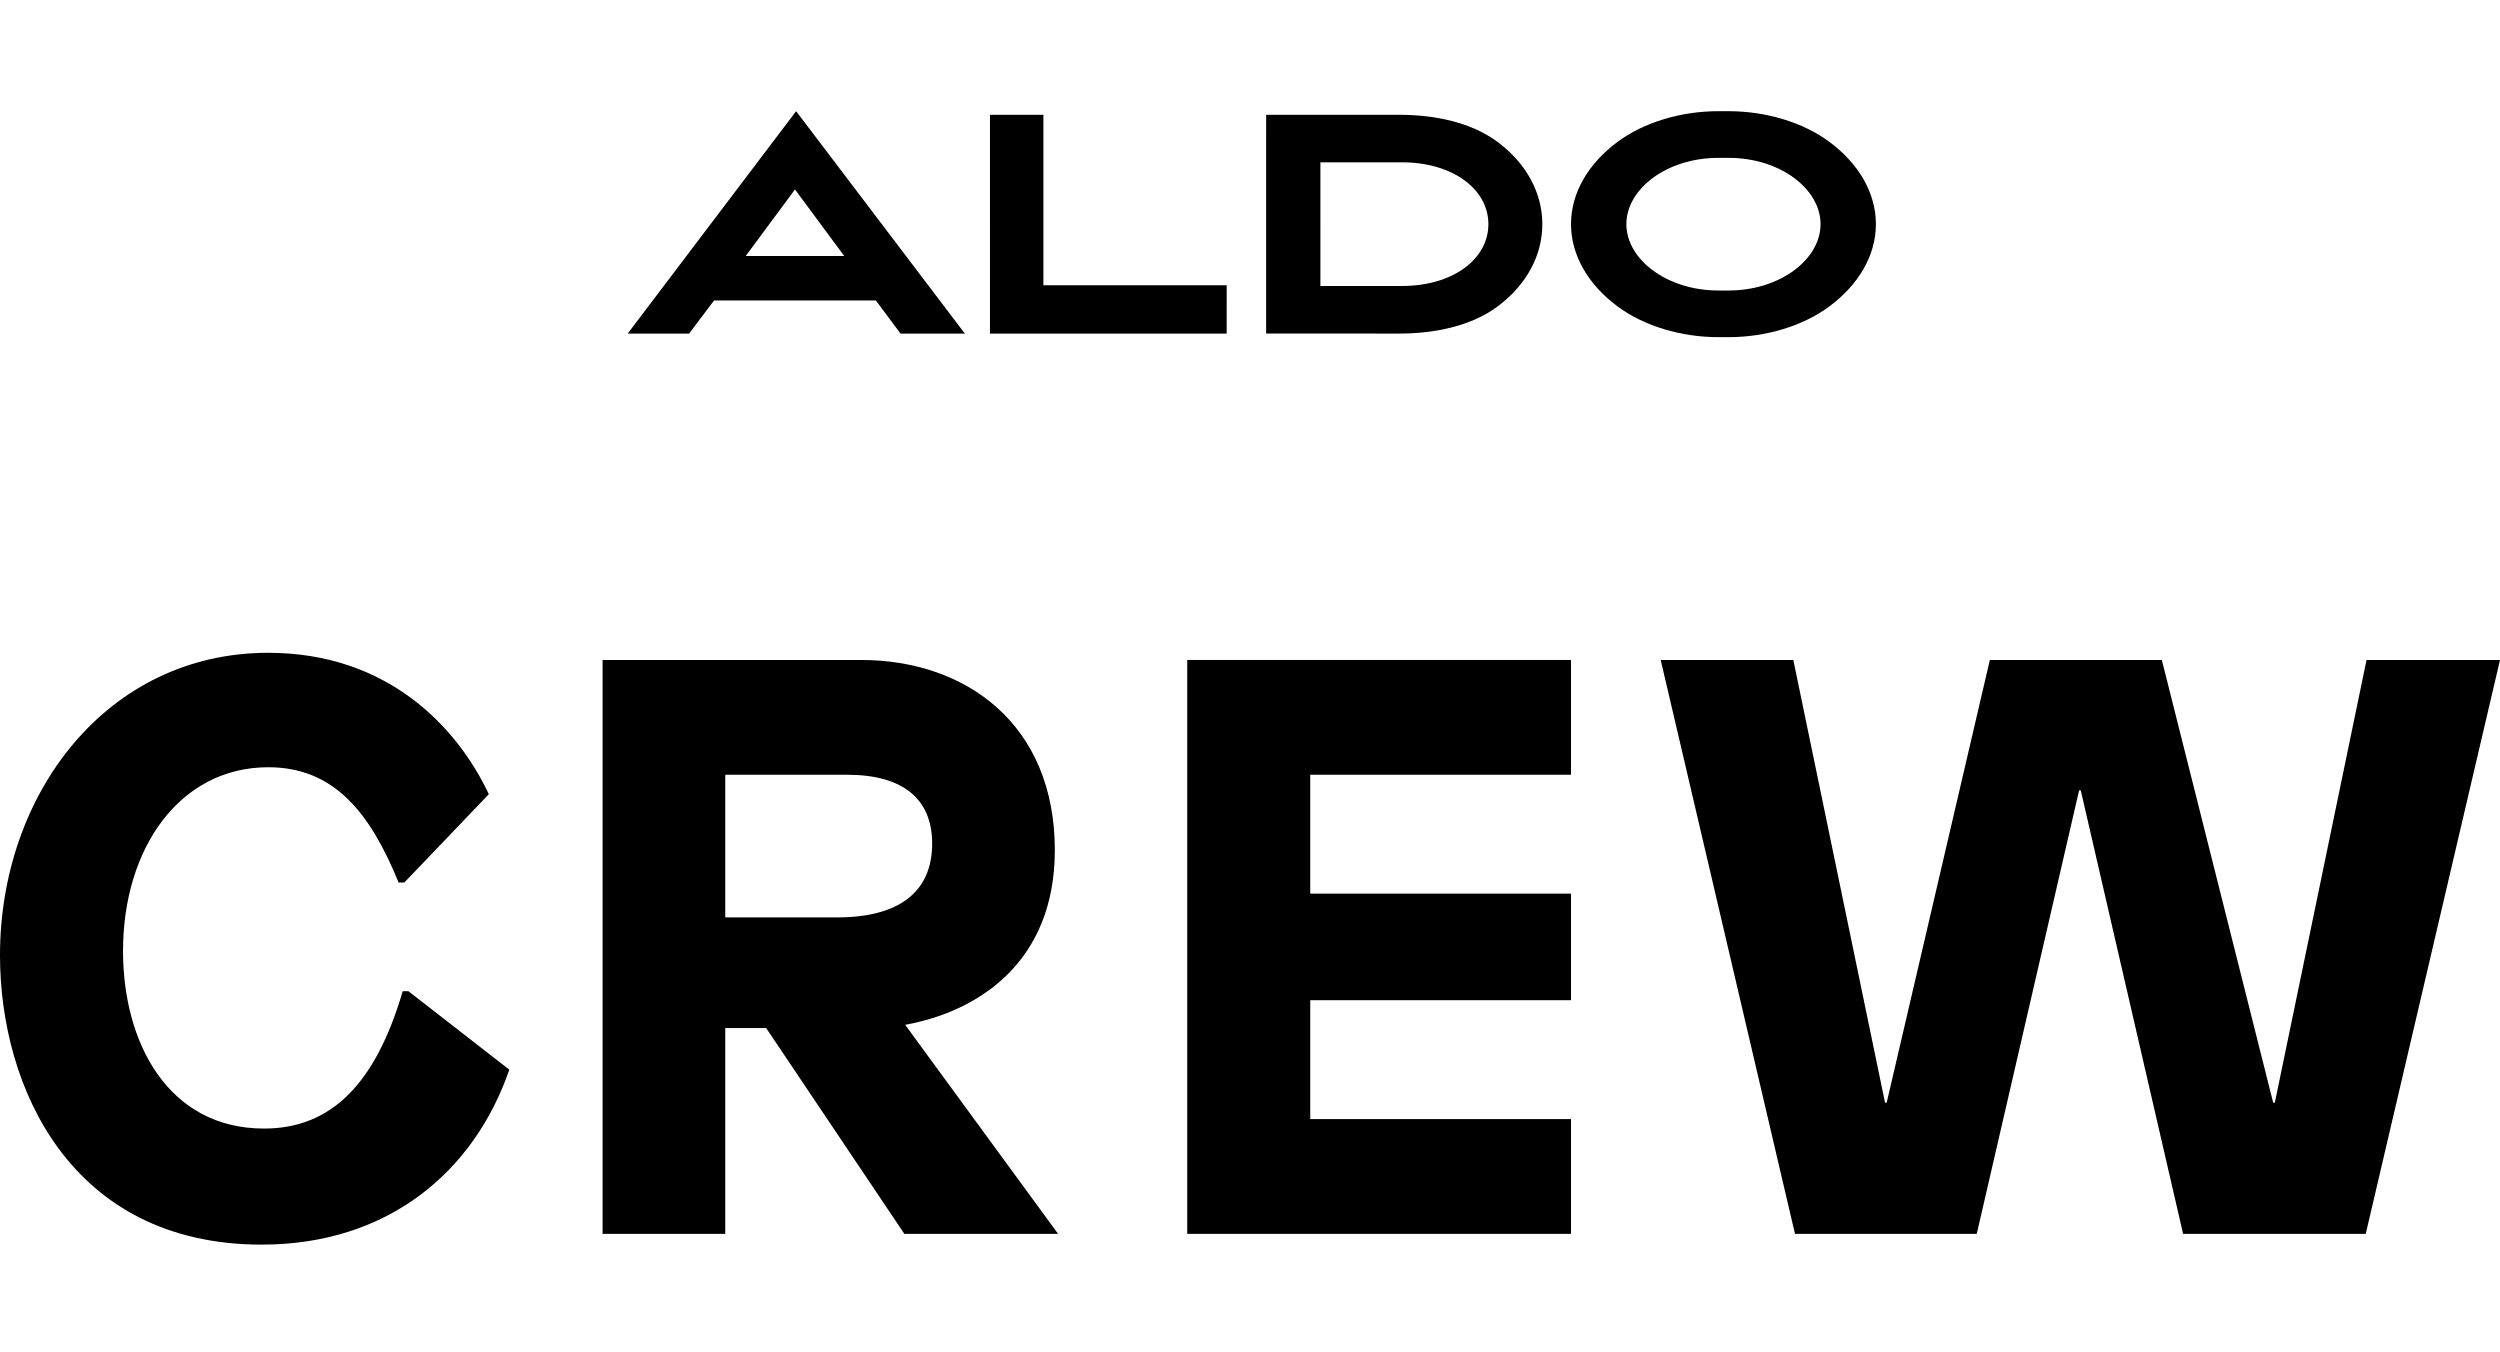
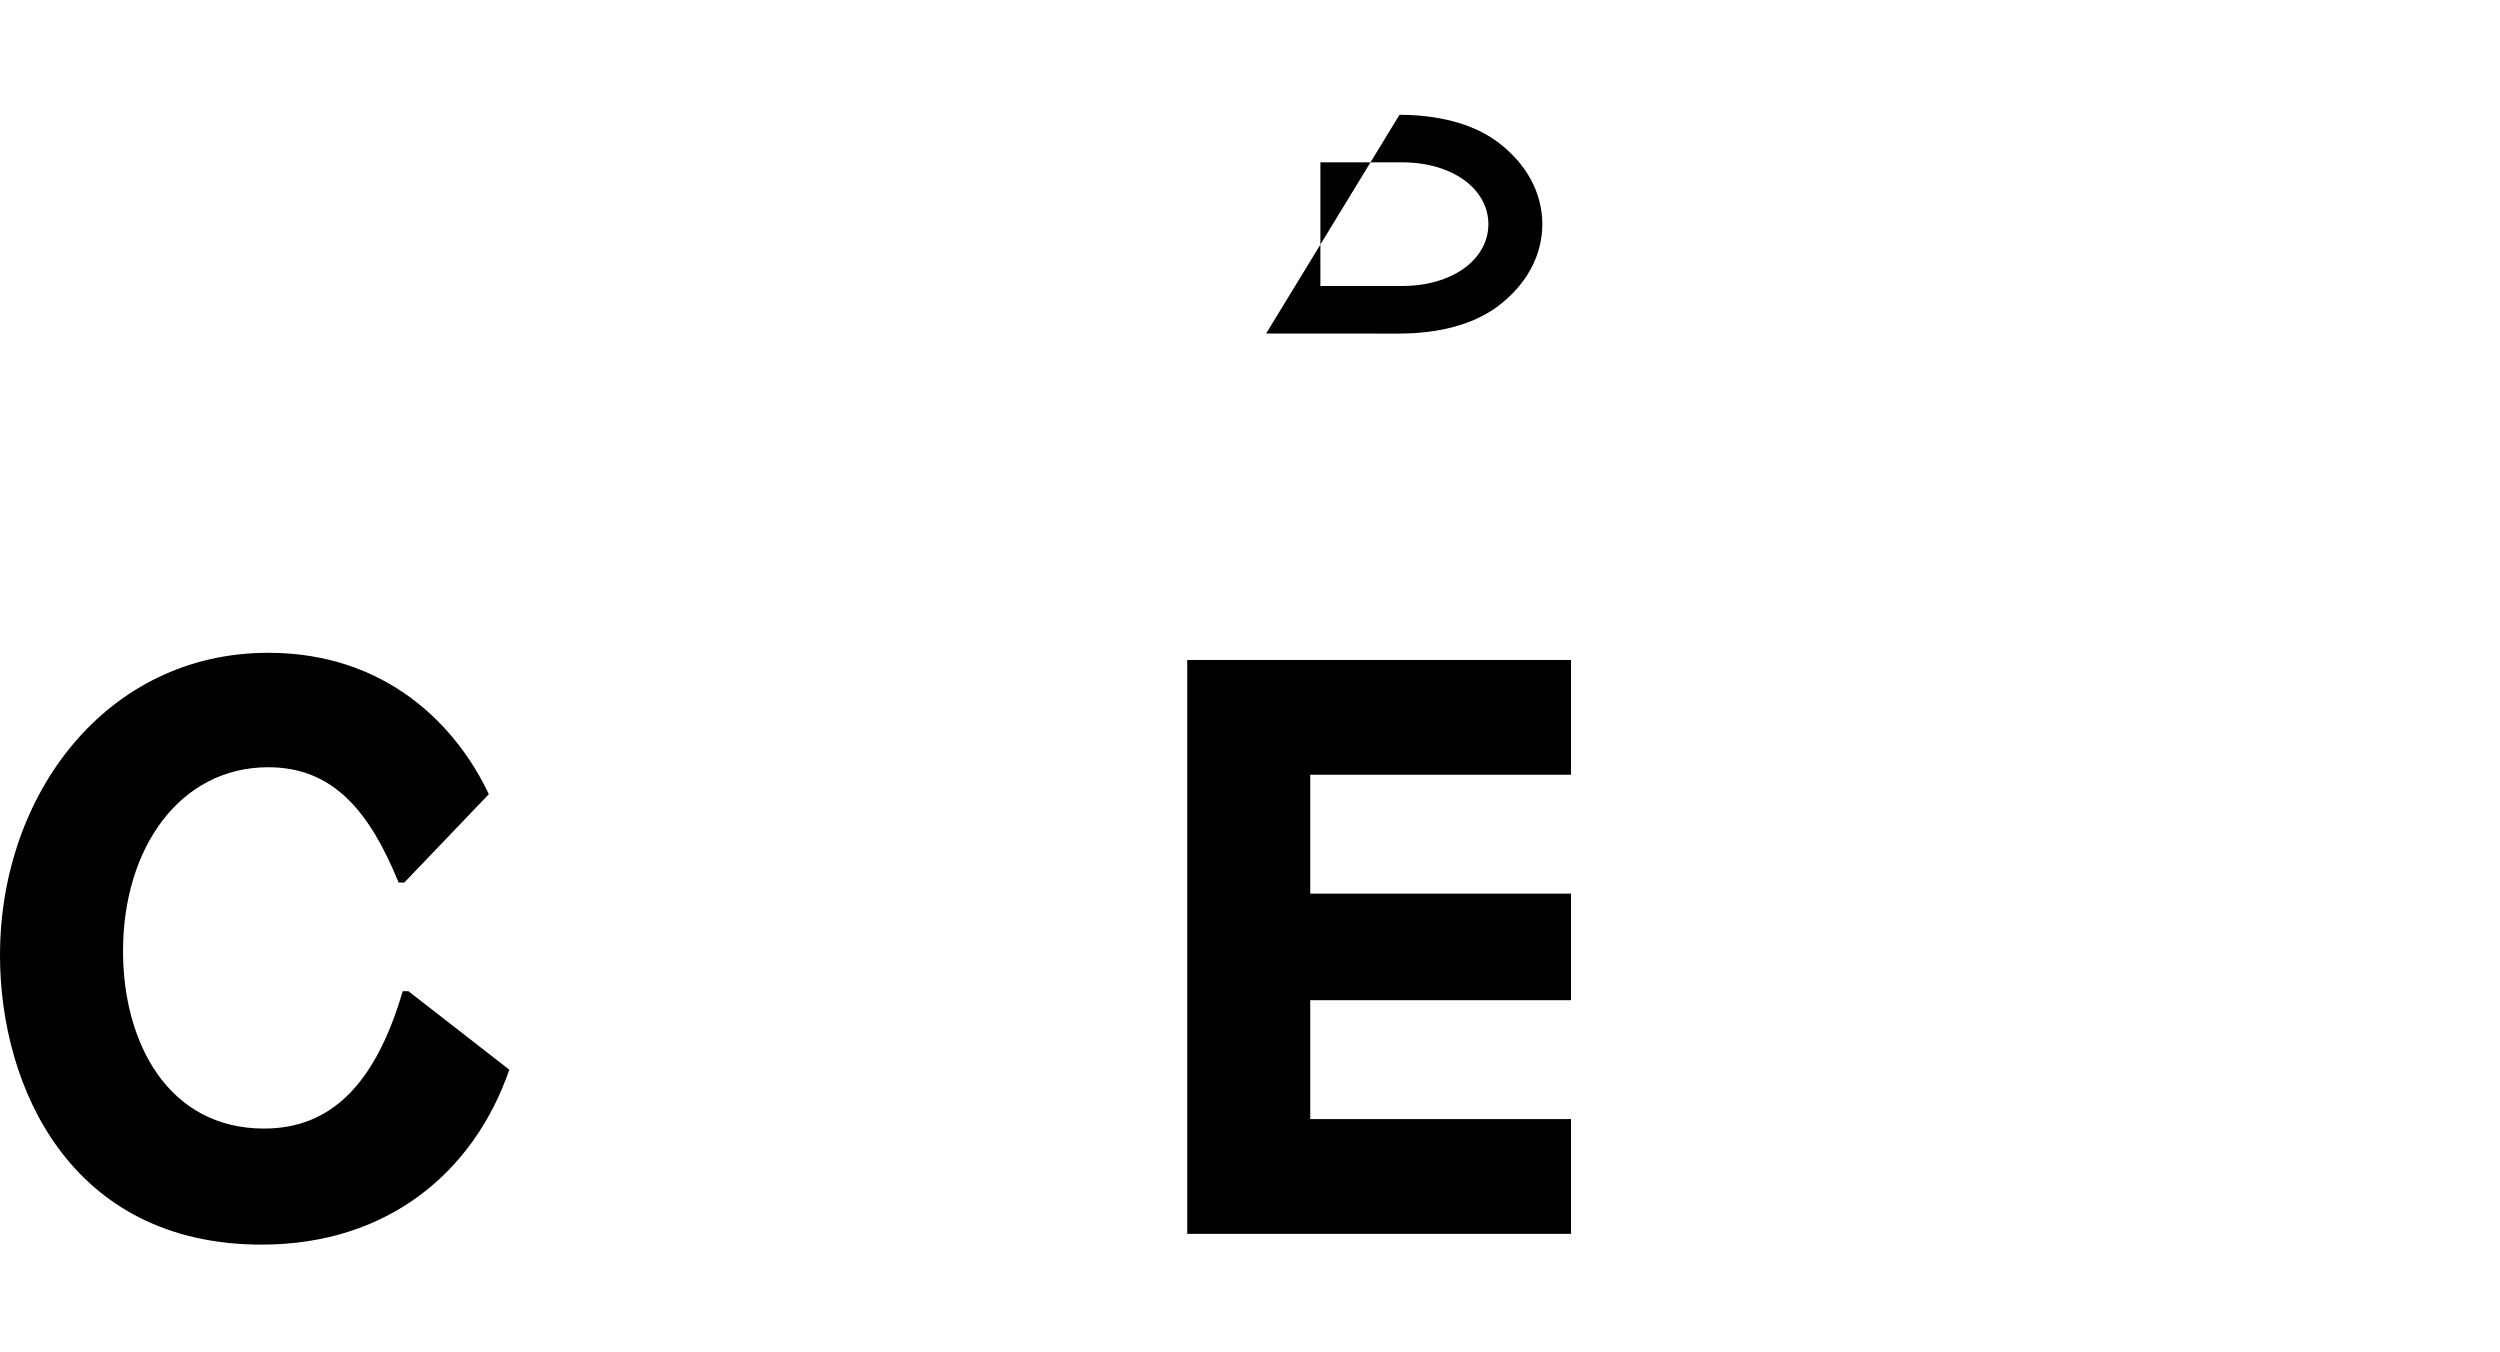
<svg xmlns="http://www.w3.org/2000/svg" width="697px" height="377px" viewBox="0 0 697 377" version="1.1">
  <title>crew-ecomm-logo/crew-ecomm-logo</title>
  <g id="crew-ecomm-logo/crew-ecomm-logo" stroke="none" stroke-width="1" fill="none" fill-rule="evenodd">
    <g id="aldo-crew-logo-centrered-black" transform="translate(0, 31)" fill="#000000" fill-rule="nonzero">
      <path d="M136.285,190.422 L112.731,215.041 L111.13,215.041 C103.126,195.441 93.067,182.907 74.776,182.907 C50.303,182.907 34.301,205.237 34.301,234.183 C34.301,259.705 46.877,283.643 73.626,283.643 C92.384,283.643 104.728,271.105 112.276,245.352 L113.873,245.352 L142,267.228 C132.164,295.72 108.158,316 72.943,316 C19.664,316 0,272.02 0,235.325 C0,190.422 29.724,151 74.776,151 C107.935,151 127.367,171.507 136.285,190.422" id="Path" />
-       <path d="M240.048,153 C269.232,153 294.084,170.824 294.084,206.026 C294.084,237.335 272.657,251.056 252.36,254.717 L295,313 L252.137,313 L213.607,255.623 L202.202,255.623 L202.202,313 L168,313 L168,153 L240.048,153 Z M202.202,224.772 L233.433,224.772 C250.309,224.772 259.886,217.914 259.886,204.202 C259.886,191.858 251.906,185 236.177,185 L202.202,185 L202.202,224.772 Z" id="Shape" />
      <polygon id="Path" points="331 153 331 313 438 313 438 281 365.296 281 365.296 247.854 438 247.854 438 218.146 365.296 218.146 365.296 184.996 438 184.996 438 153" />
-       <polygon id="Path" points="659.79 153 634.22 276.429 633.765 276.429 602.72 153 554.772 153 526.004 276.429 525.549 276.429 499.978 153 463 153 500.441 313 551.12 313 579.657 189.343 580.112 189.343 608.649 313 659.567 313 697 153" />
-       <polygon id="Path" points="290.898 1 276.004 1 276 62 341.996 62 342 48.535 290.898 48.535" />
-       <path d="M417.684,8.687 C410.412,3.189 400.275,1.02 390.182,1 L353.004,1 L353,61.988 L390.087,62 C400.224,62 410.412,59.827 417.712,54.301 C425.582,48.347 430.004,40.247 430,31.494 C429.996,22.741 425.562,14.641 417.684,8.687 M390.896,48.732 L368.126,48.732 L368.13,14.256 L390.876,14.256 C404.999,14.256 414.953,21.722 414.961,31.494 C414.965,41.266 405.023,48.732 390.896,48.732" id="Shape" />
-       <path d="M175,62 L192.129,62 L199.081,52.765 L244.189,52.765 L251.066,62 L269,62 L221.958,0 L175,62 Z M235.381,40.381 L207.897,40.381 L221.639,21.818 L235.381,40.381 Z" id="Shape" />
-       <path d="M510.096,8.598 C502.654,3.052 492.261,0 481.924,0 L480.502,0 L480.498,0 L479.08,0 C468.739,0 458.35,3.052 450.908,8.598 C442.878,14.579 437.996,22.71 438,31.5 C438.008,40.286 442.902,48.421 450.932,54.398 C458.382,59.944 468.779,63 479.116,63 L480.498,63 L480.502,63 L481.884,63 C492.225,63 502.618,59.944 510.068,54.398 C518.102,48.421 522.996,40.286 523,31.5 C523.004,22.71 518.122,14.579 510.096,8.598 M481.892,49.993 L480.502,49.993 L480.498,49.993 L479.108,49.993 C464.706,49.993 453.44,41.311 453.432,31.5 C453.428,21.689 464.682,13.007 479.088,13.007 L480.498,13.007 L480.502,13.007 L481.916,13.007 C496.322,13.007 507.576,21.689 507.572,31.5 C507.564,41.311 496.298,49.993 481.892,49.993" id="Shape" />
+       <path d="M417.684,8.687 C410.412,3.189 400.275,1.02 390.182,1 L353,61.988 L390.087,62 C400.224,62 410.412,59.827 417.712,54.301 C425.582,48.347 430.004,40.247 430,31.494 C429.996,22.741 425.562,14.641 417.684,8.687 M390.896,48.732 L368.126,48.732 L368.13,14.256 L390.876,14.256 C404.999,14.256 414.953,21.722 414.961,31.494 C414.965,41.266 405.023,48.732 390.896,48.732" id="Shape" />
    </g>
  </g>
</svg>